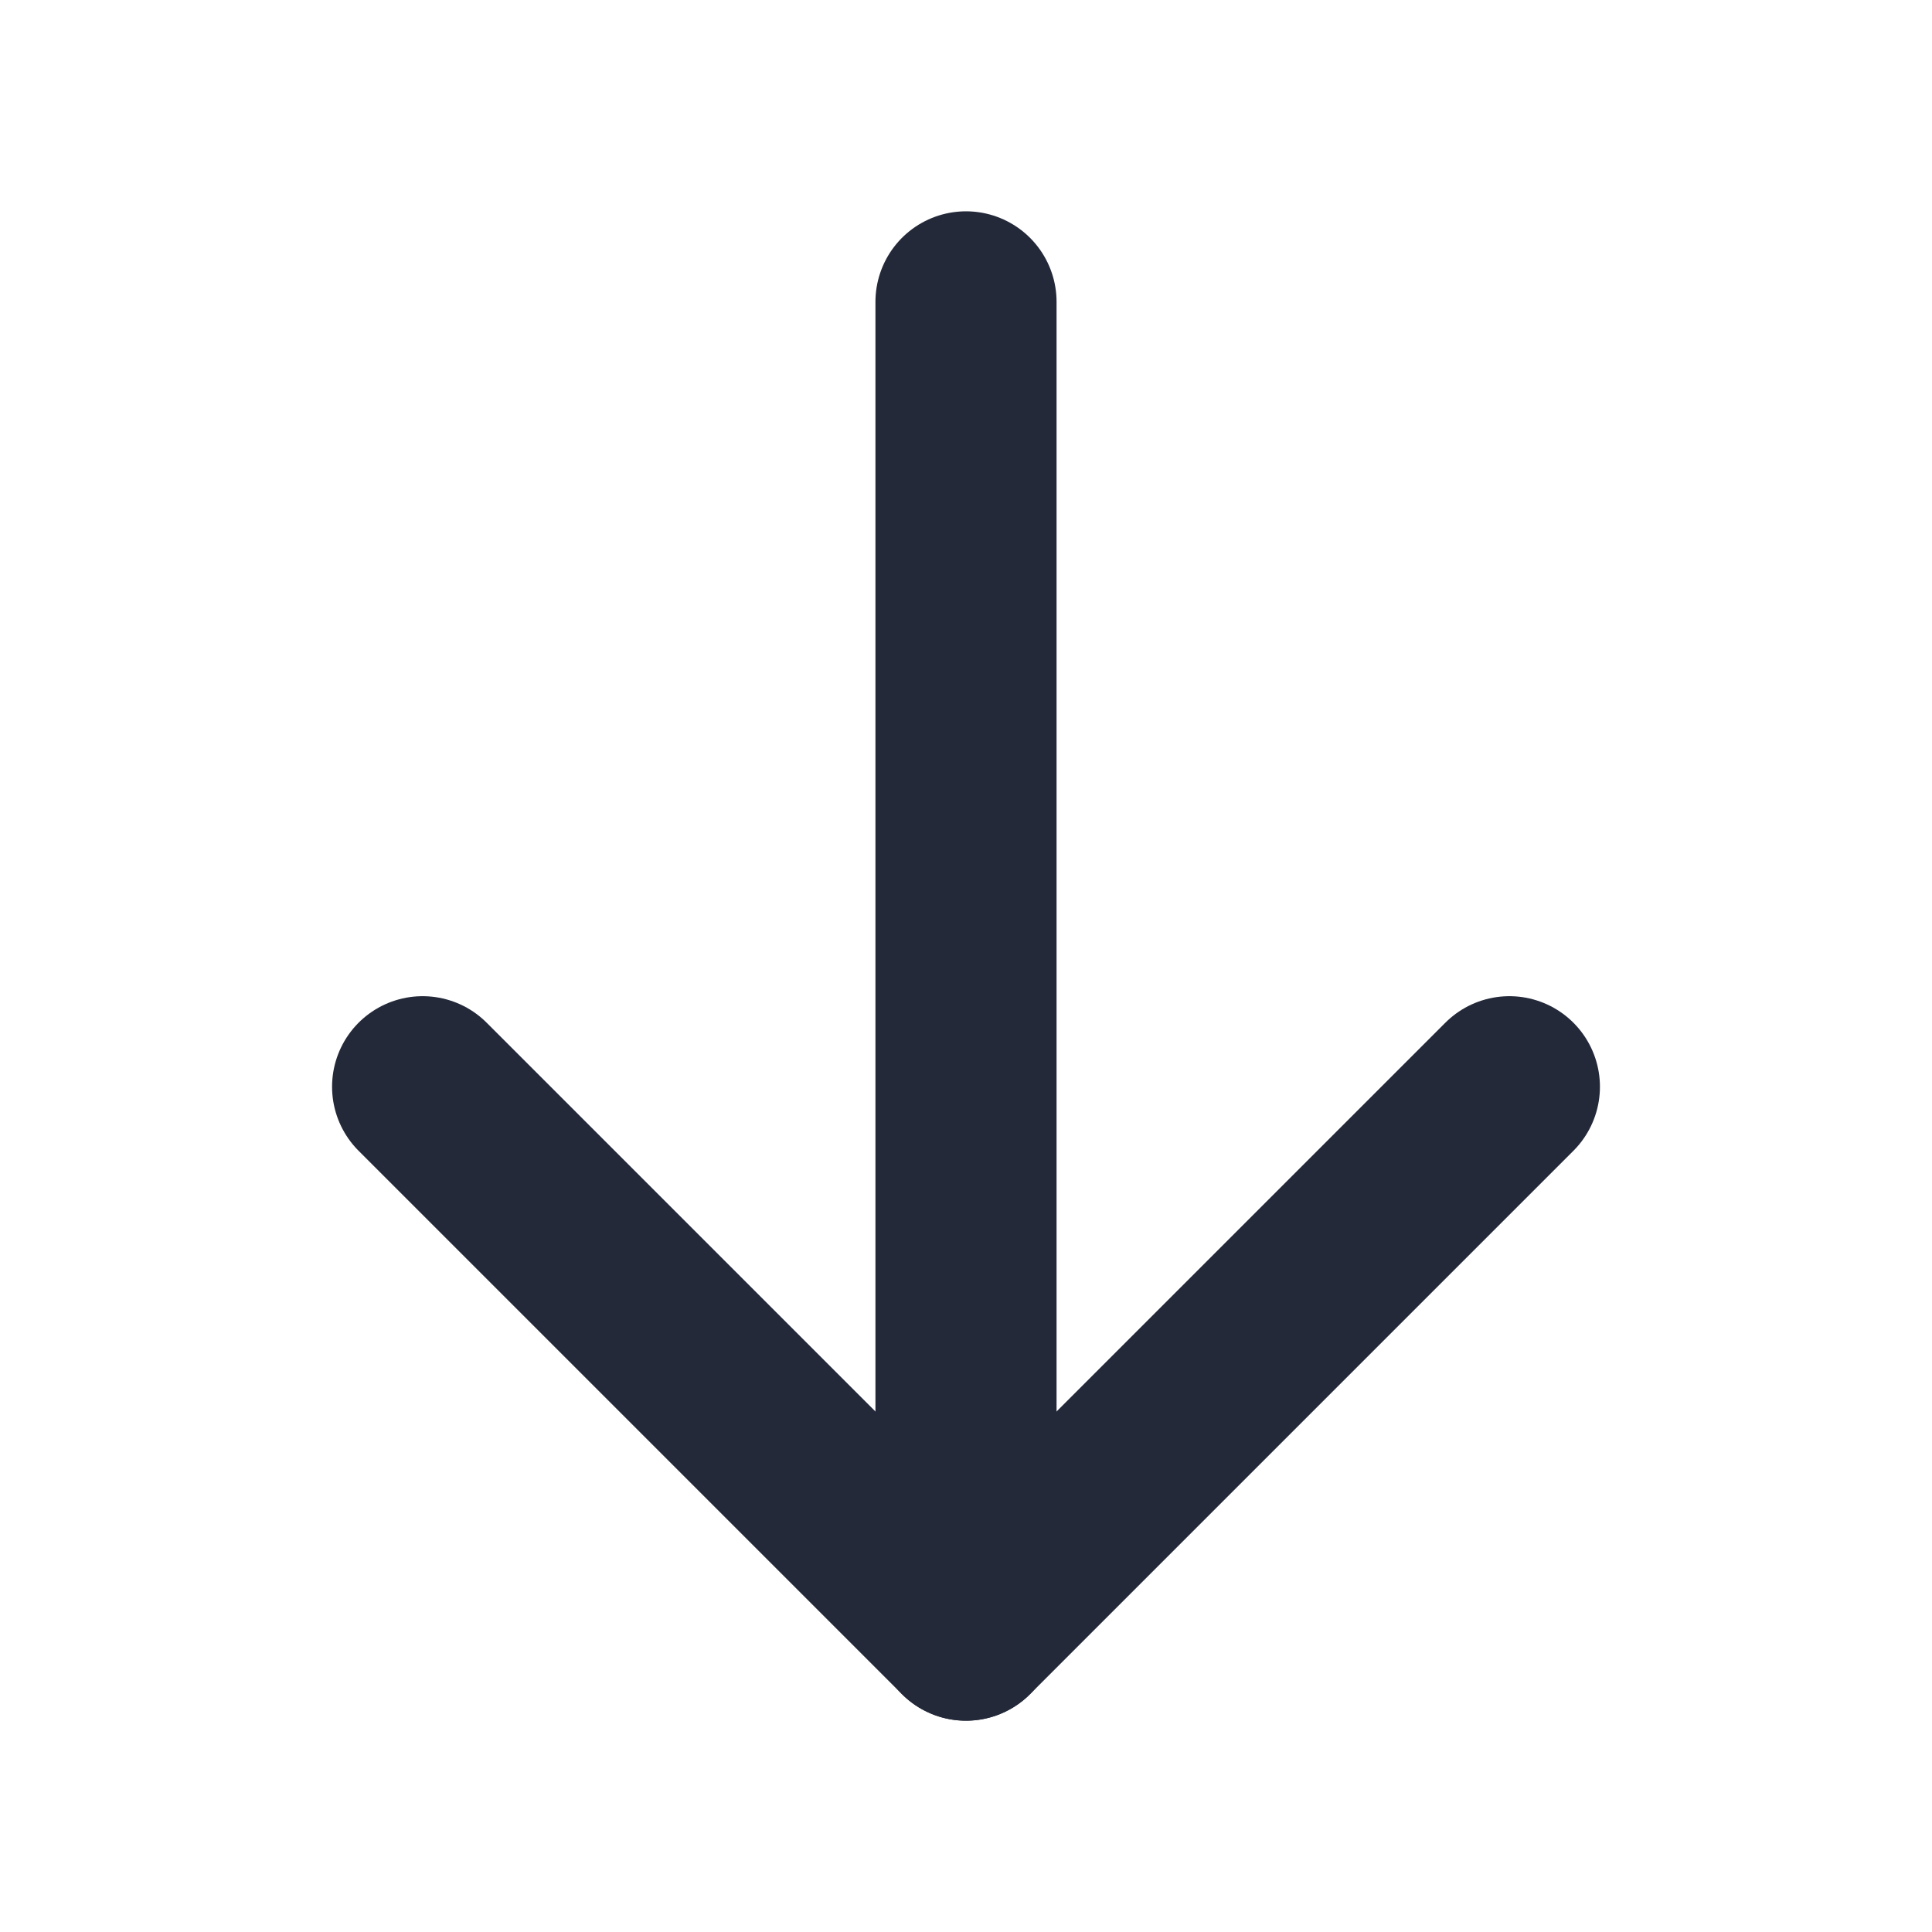
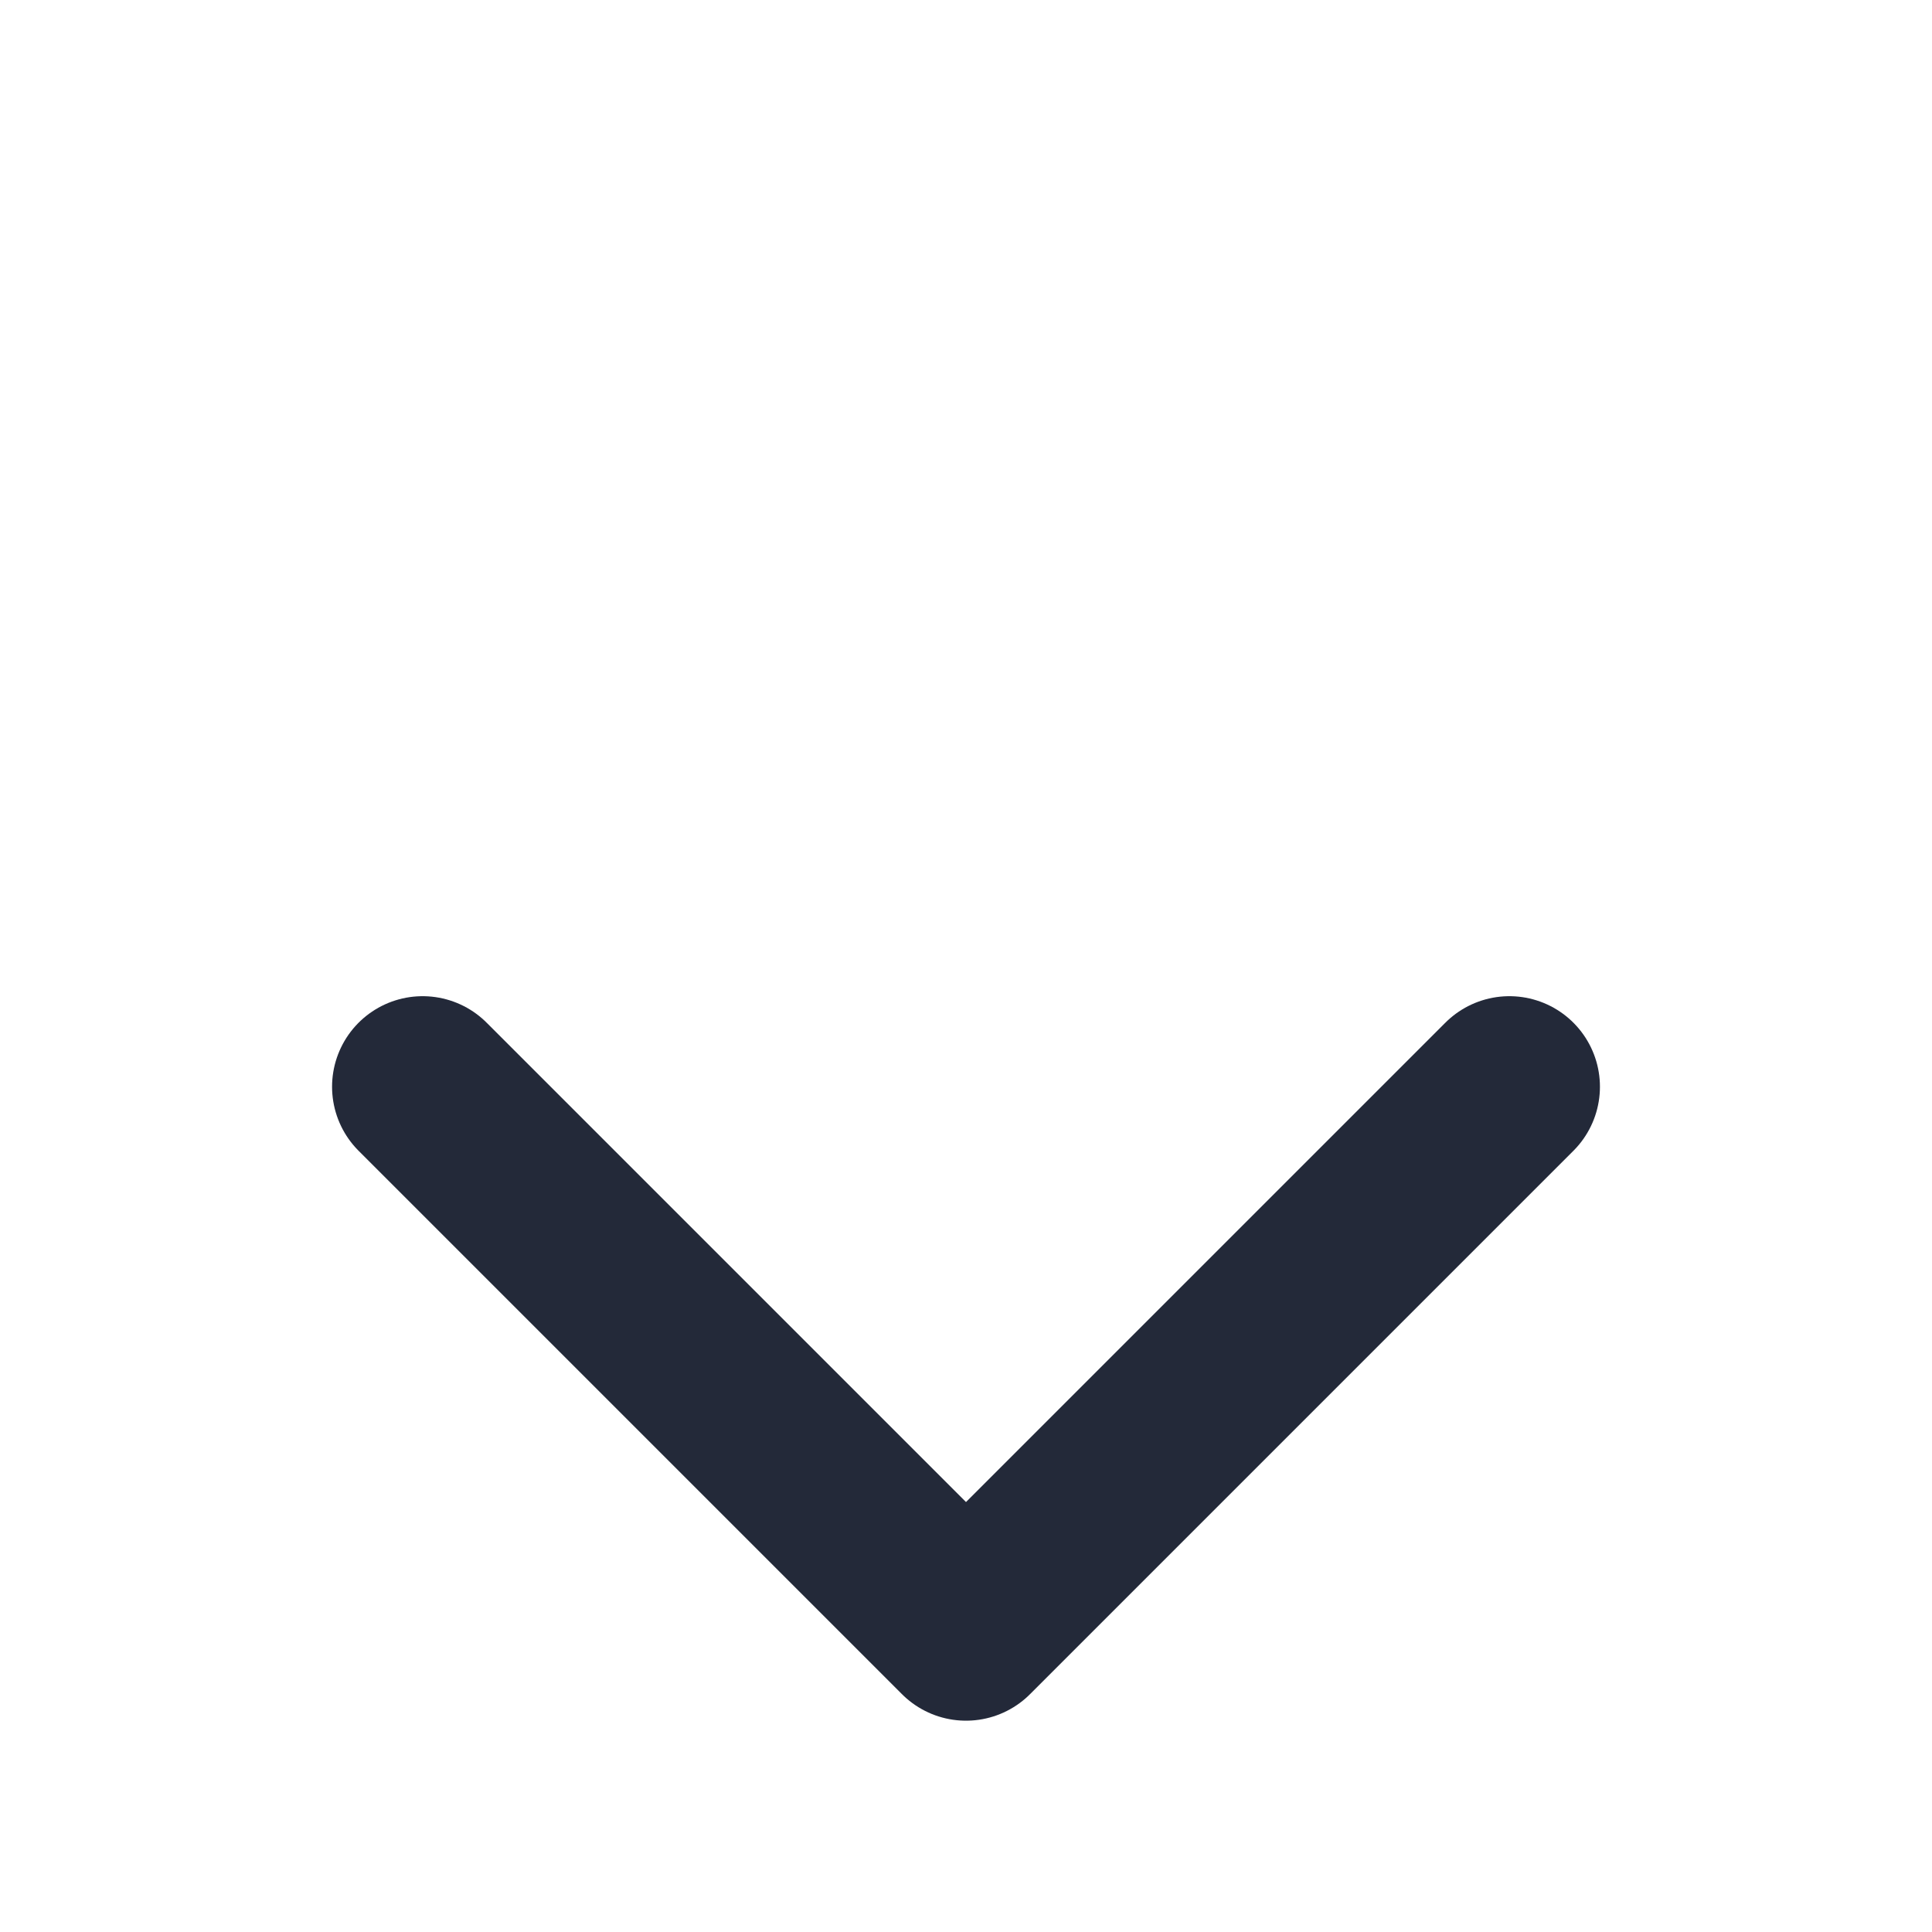
<svg xmlns="http://www.w3.org/2000/svg" width="16" height="16" viewBox="0 0 16 16" fill="none">
-   <path d="M8 2.5V13.5" stroke="#232939" stroke-width="1.5" stroke-linecap="round" stroke-linejoin="round" />
  <path d="M3.5 9L8 13.5L12.5 9" stroke="#232939" stroke-width="1.5" stroke-linecap="round" stroke-linejoin="round" />
</svg>